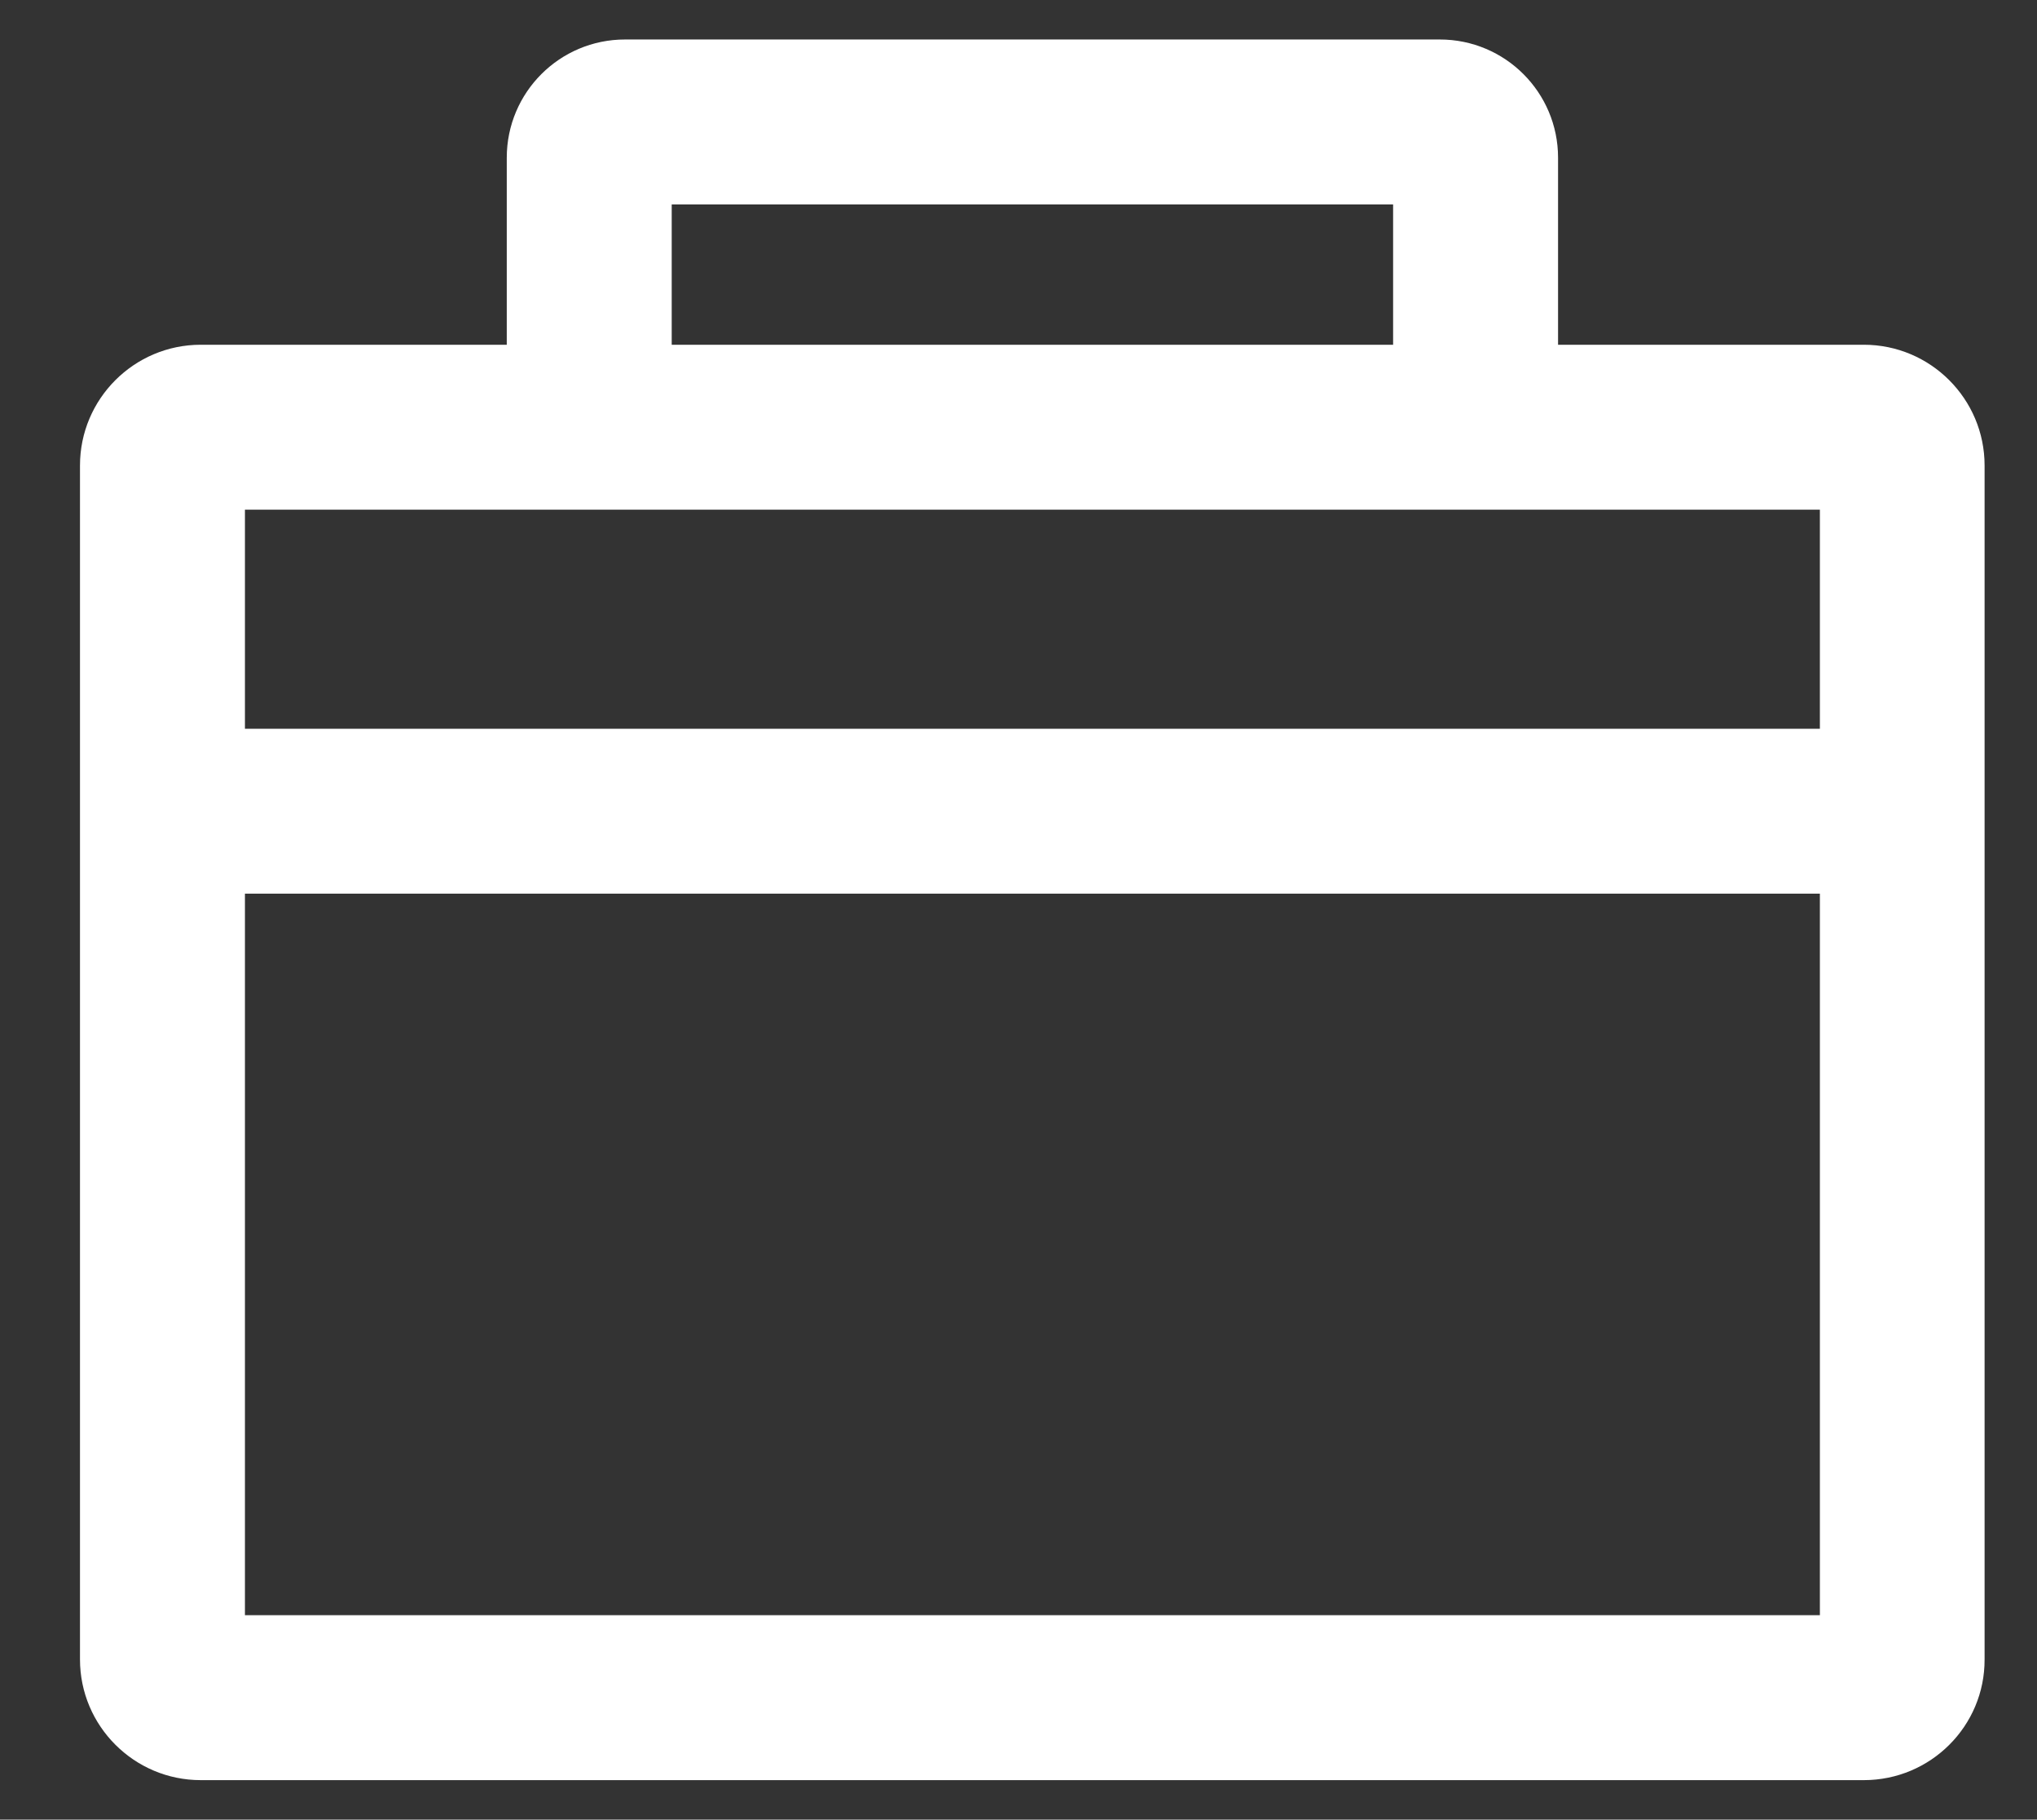
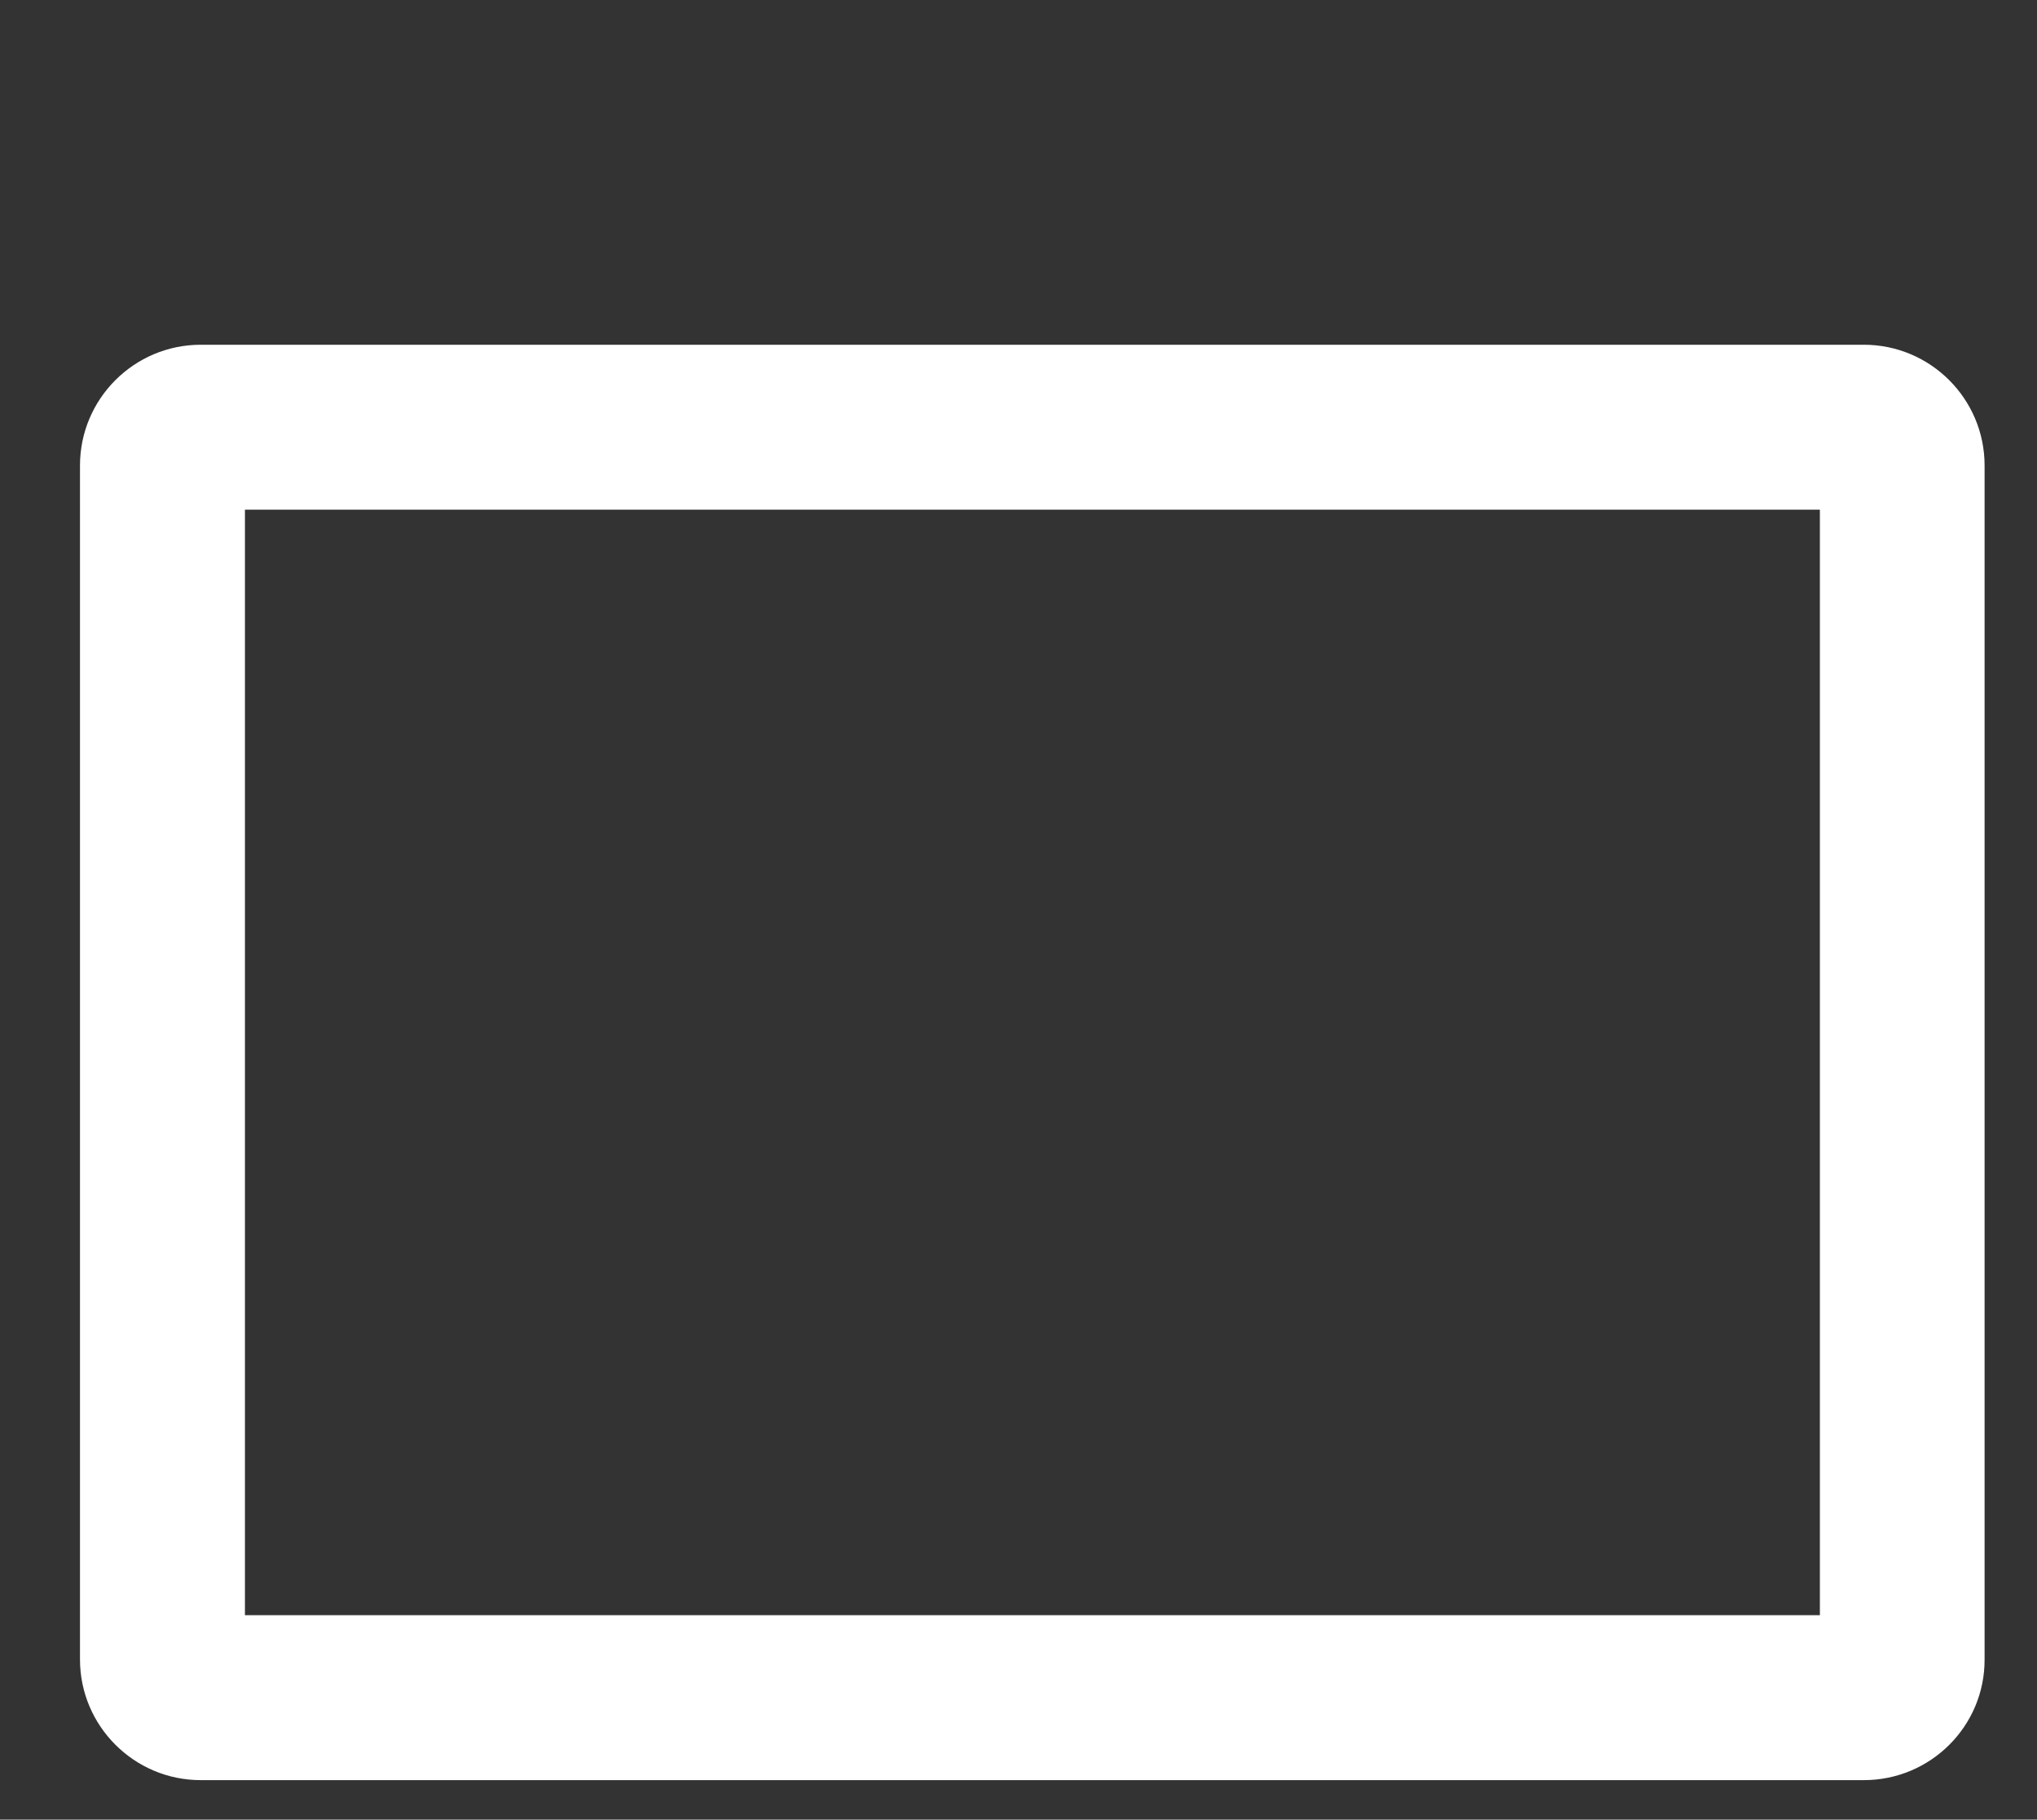
<svg xmlns="http://www.w3.org/2000/svg" version="1.1" id="图层_1" x="0px" y="0px" viewBox="0 0 820 732.6" style="enable-background:new 0 0 820 732.6;" xml:space="preserve">
  <rect x="0" y="0" width="820" height="732.6" fill="#333333" stroke="none" />
  <style type="text/css">
	.st0{opacity:0.5;fill:#FFFFFF;}
	.st1{fill:#FFFFFF;}
</style>
  <path class="st1" d="M750.3,716.7H80.8c-26.8,0-48.6-21.8-48.6-48.6V187.4c0-26.8,21.8-48.6,48.6-48.6h669.5  c26.8,0,48.6,21.8,48.6,48.6v480.7C799,694.9,777.2,716.7,750.3,716.7L750.3,716.7z M98.6,650.3h634V205.2h-634V650.3z M90.6,658.3" />
-   <path class="st1" d="M72.3,293.4h686.5v66.4H72.3V293.4z M270.4,161.9H204V63.5c0-26.3,21.3-47.6,47.6-47.6h328  c26.3,0,47.6,21.3,47.6,47.6v92h-66.4V82.3H270.4V161.9z M262.4,161.9" />
</svg>